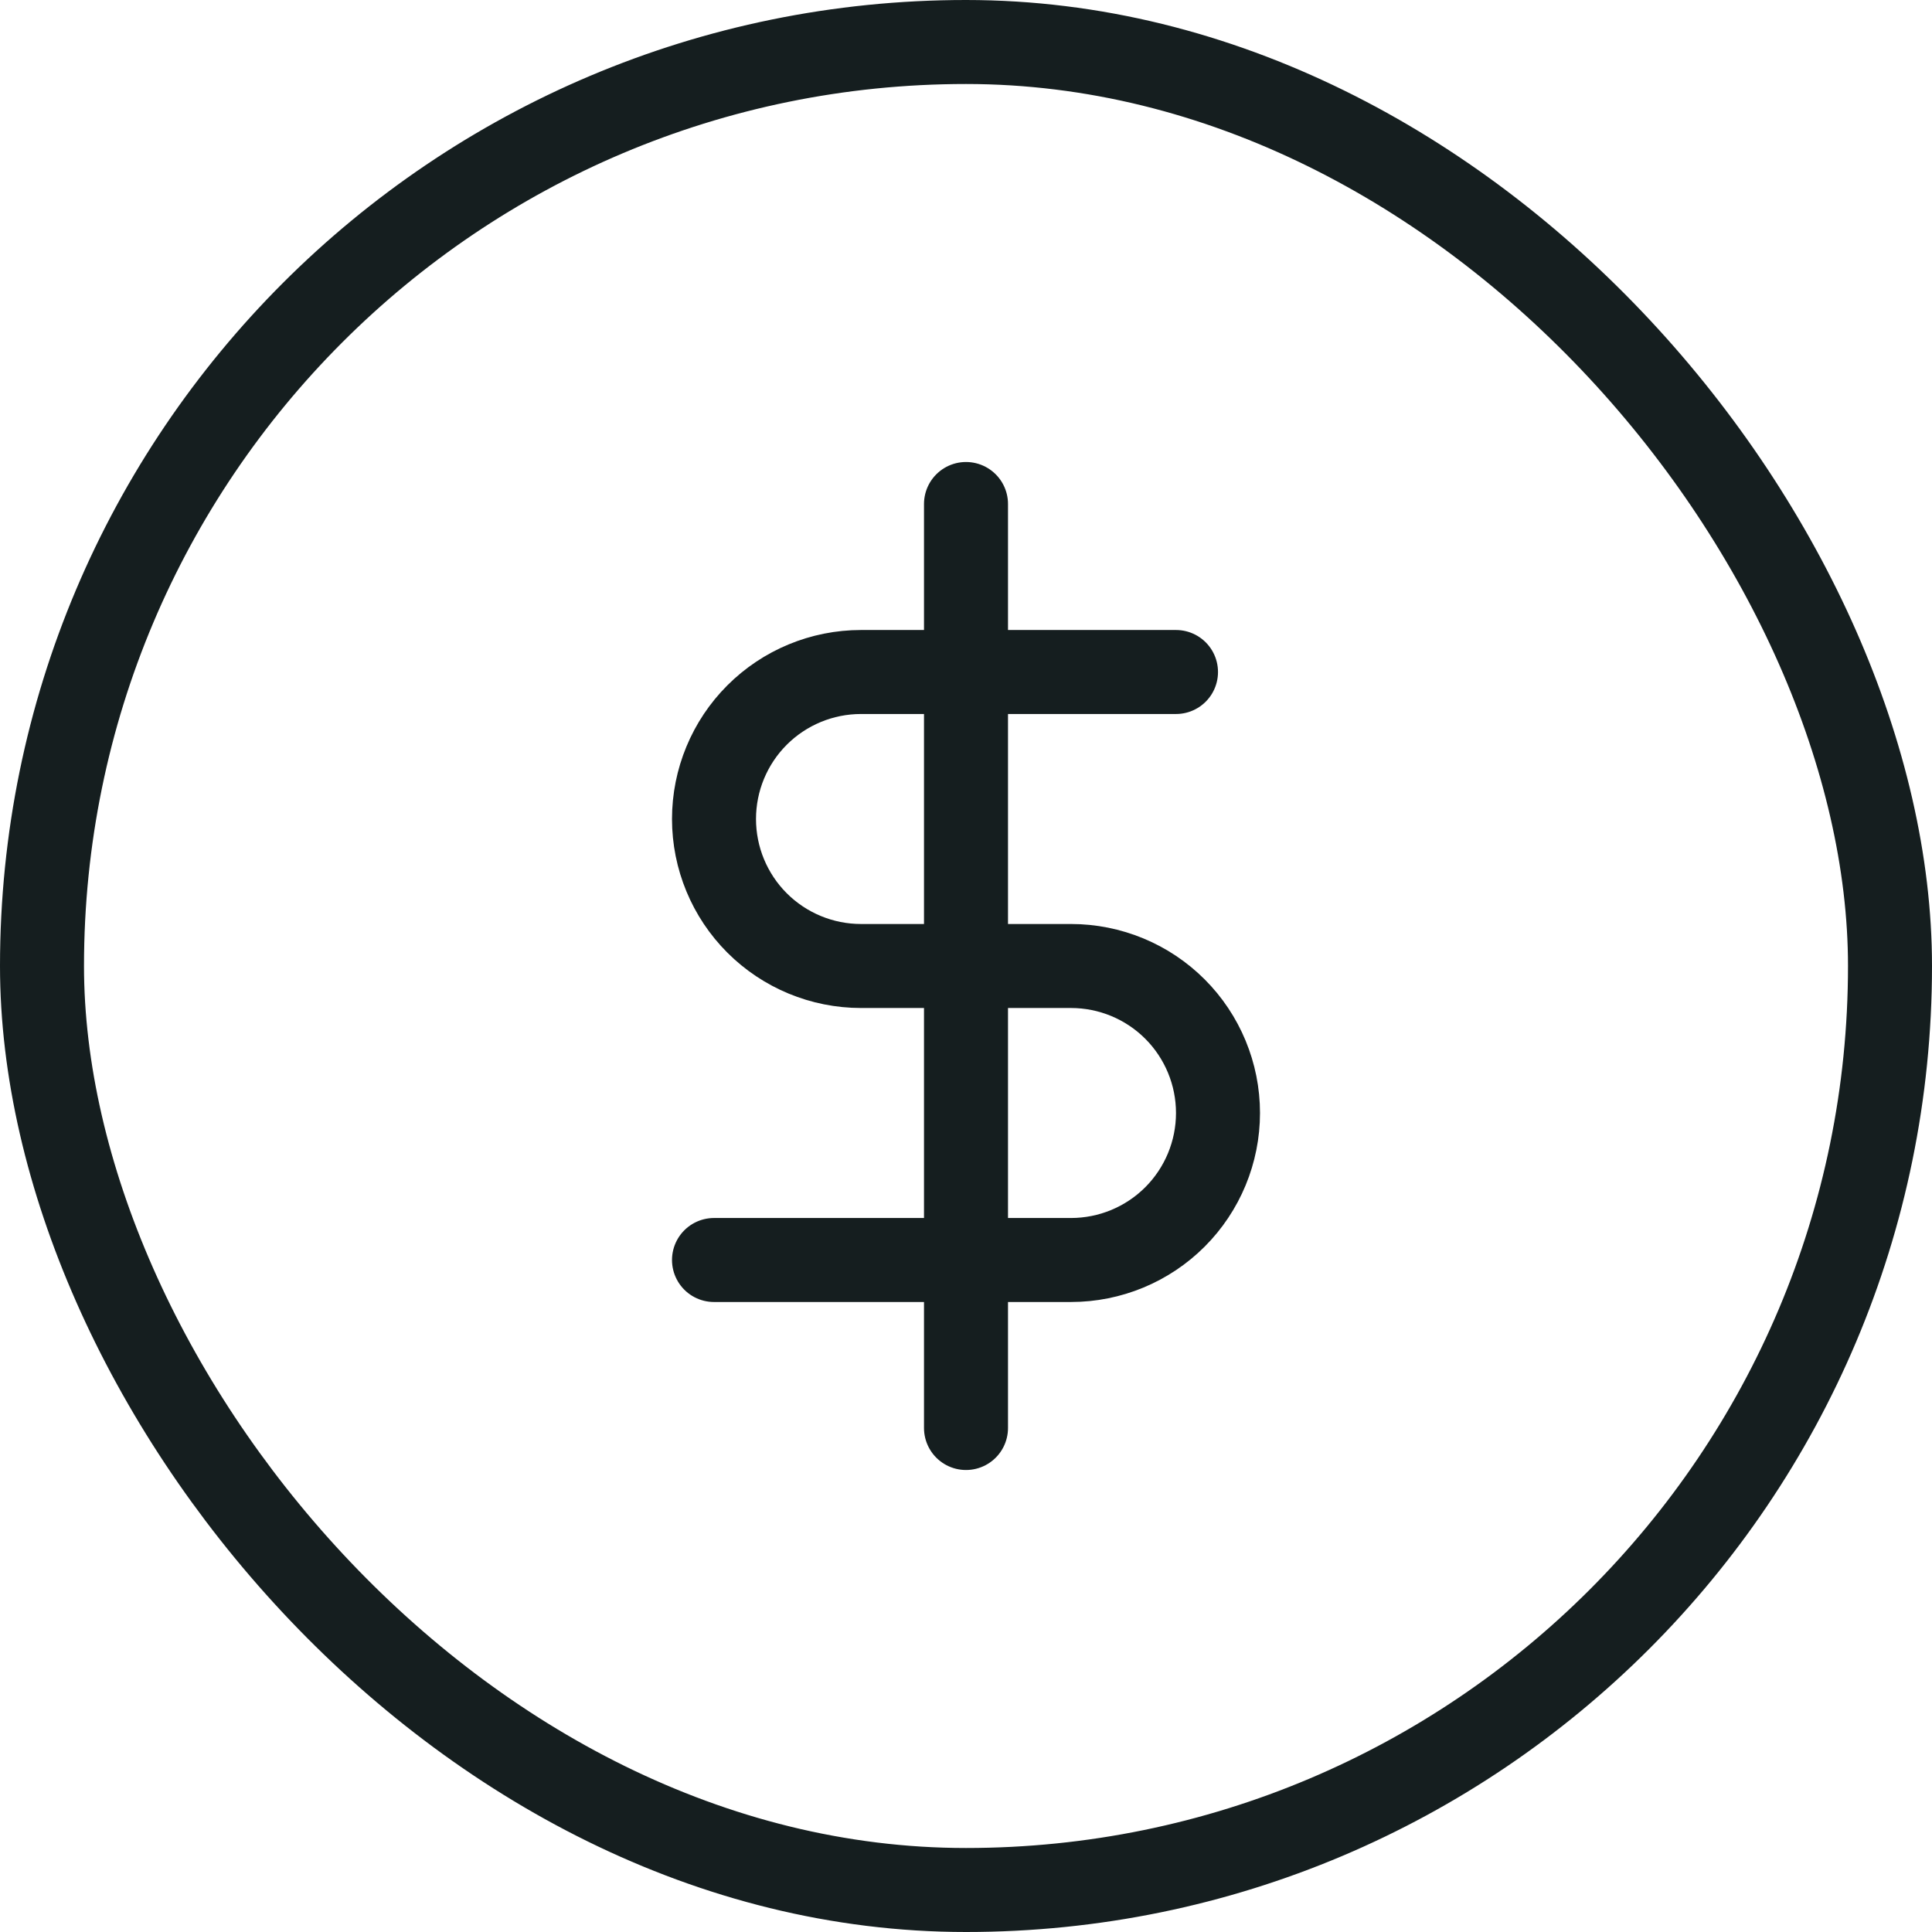
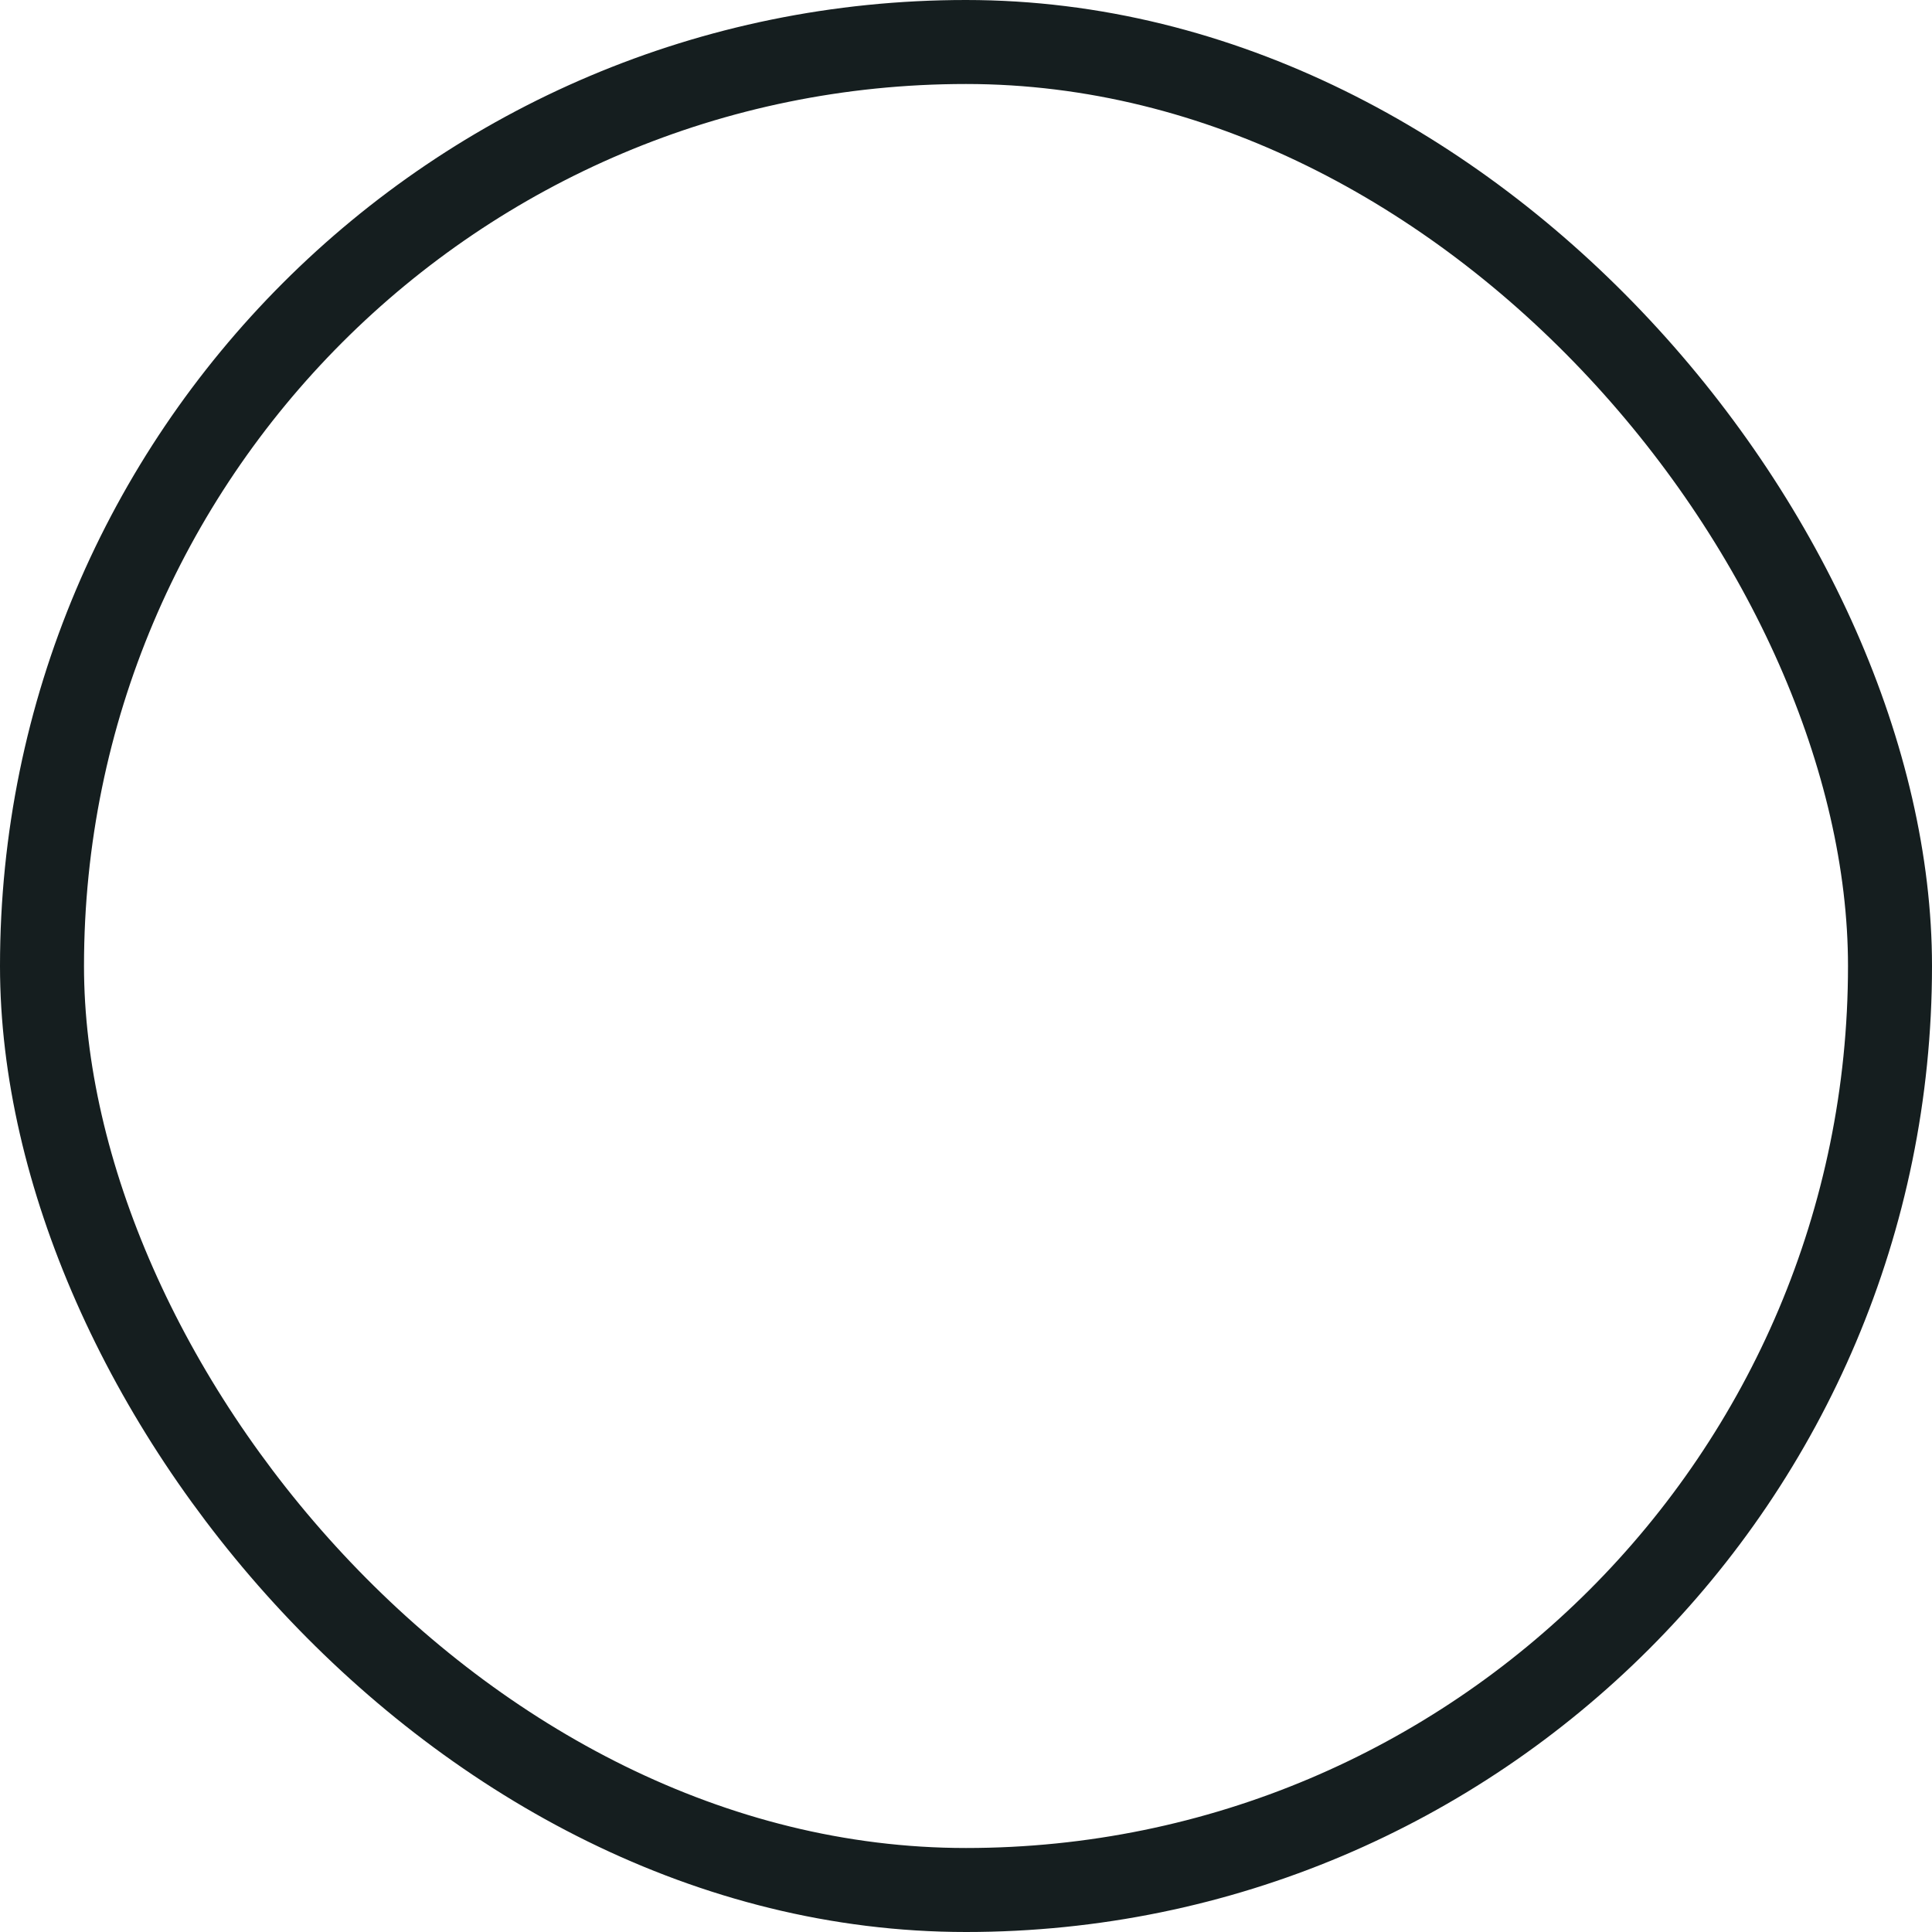
<svg xmlns="http://www.w3.org/2000/svg" width="46" height="46" viewBox="0 0 46 46" fill="none">
-   <path d="M23 12V34" stroke="#151E1F" stroke-width="2" stroke-linecap="round" stroke-linejoin="round" />
-   <path d="M28 16H20.5C19.572 16 18.681 16.369 18.025 17.025C17.369 17.681 17 18.572 17 19.5C17 20.428 17.369 21.319 18.025 21.975C18.681 22.631 19.572 23 20.5 23H25.5C26.428 23 27.319 23.369 27.975 24.025C28.631 24.681 29 25.572 29 26.5C29 27.428 28.631 28.319 27.975 28.975C27.319 29.631 26.428 30 25.5 30H17" stroke="#151E1F" stroke-width="2" stroke-linecap="round" stroke-linejoin="round" />
  <rect x="1" y="1" width="44" height="44" rx="22" stroke="#151E1F" stroke-width="2" />
</svg>